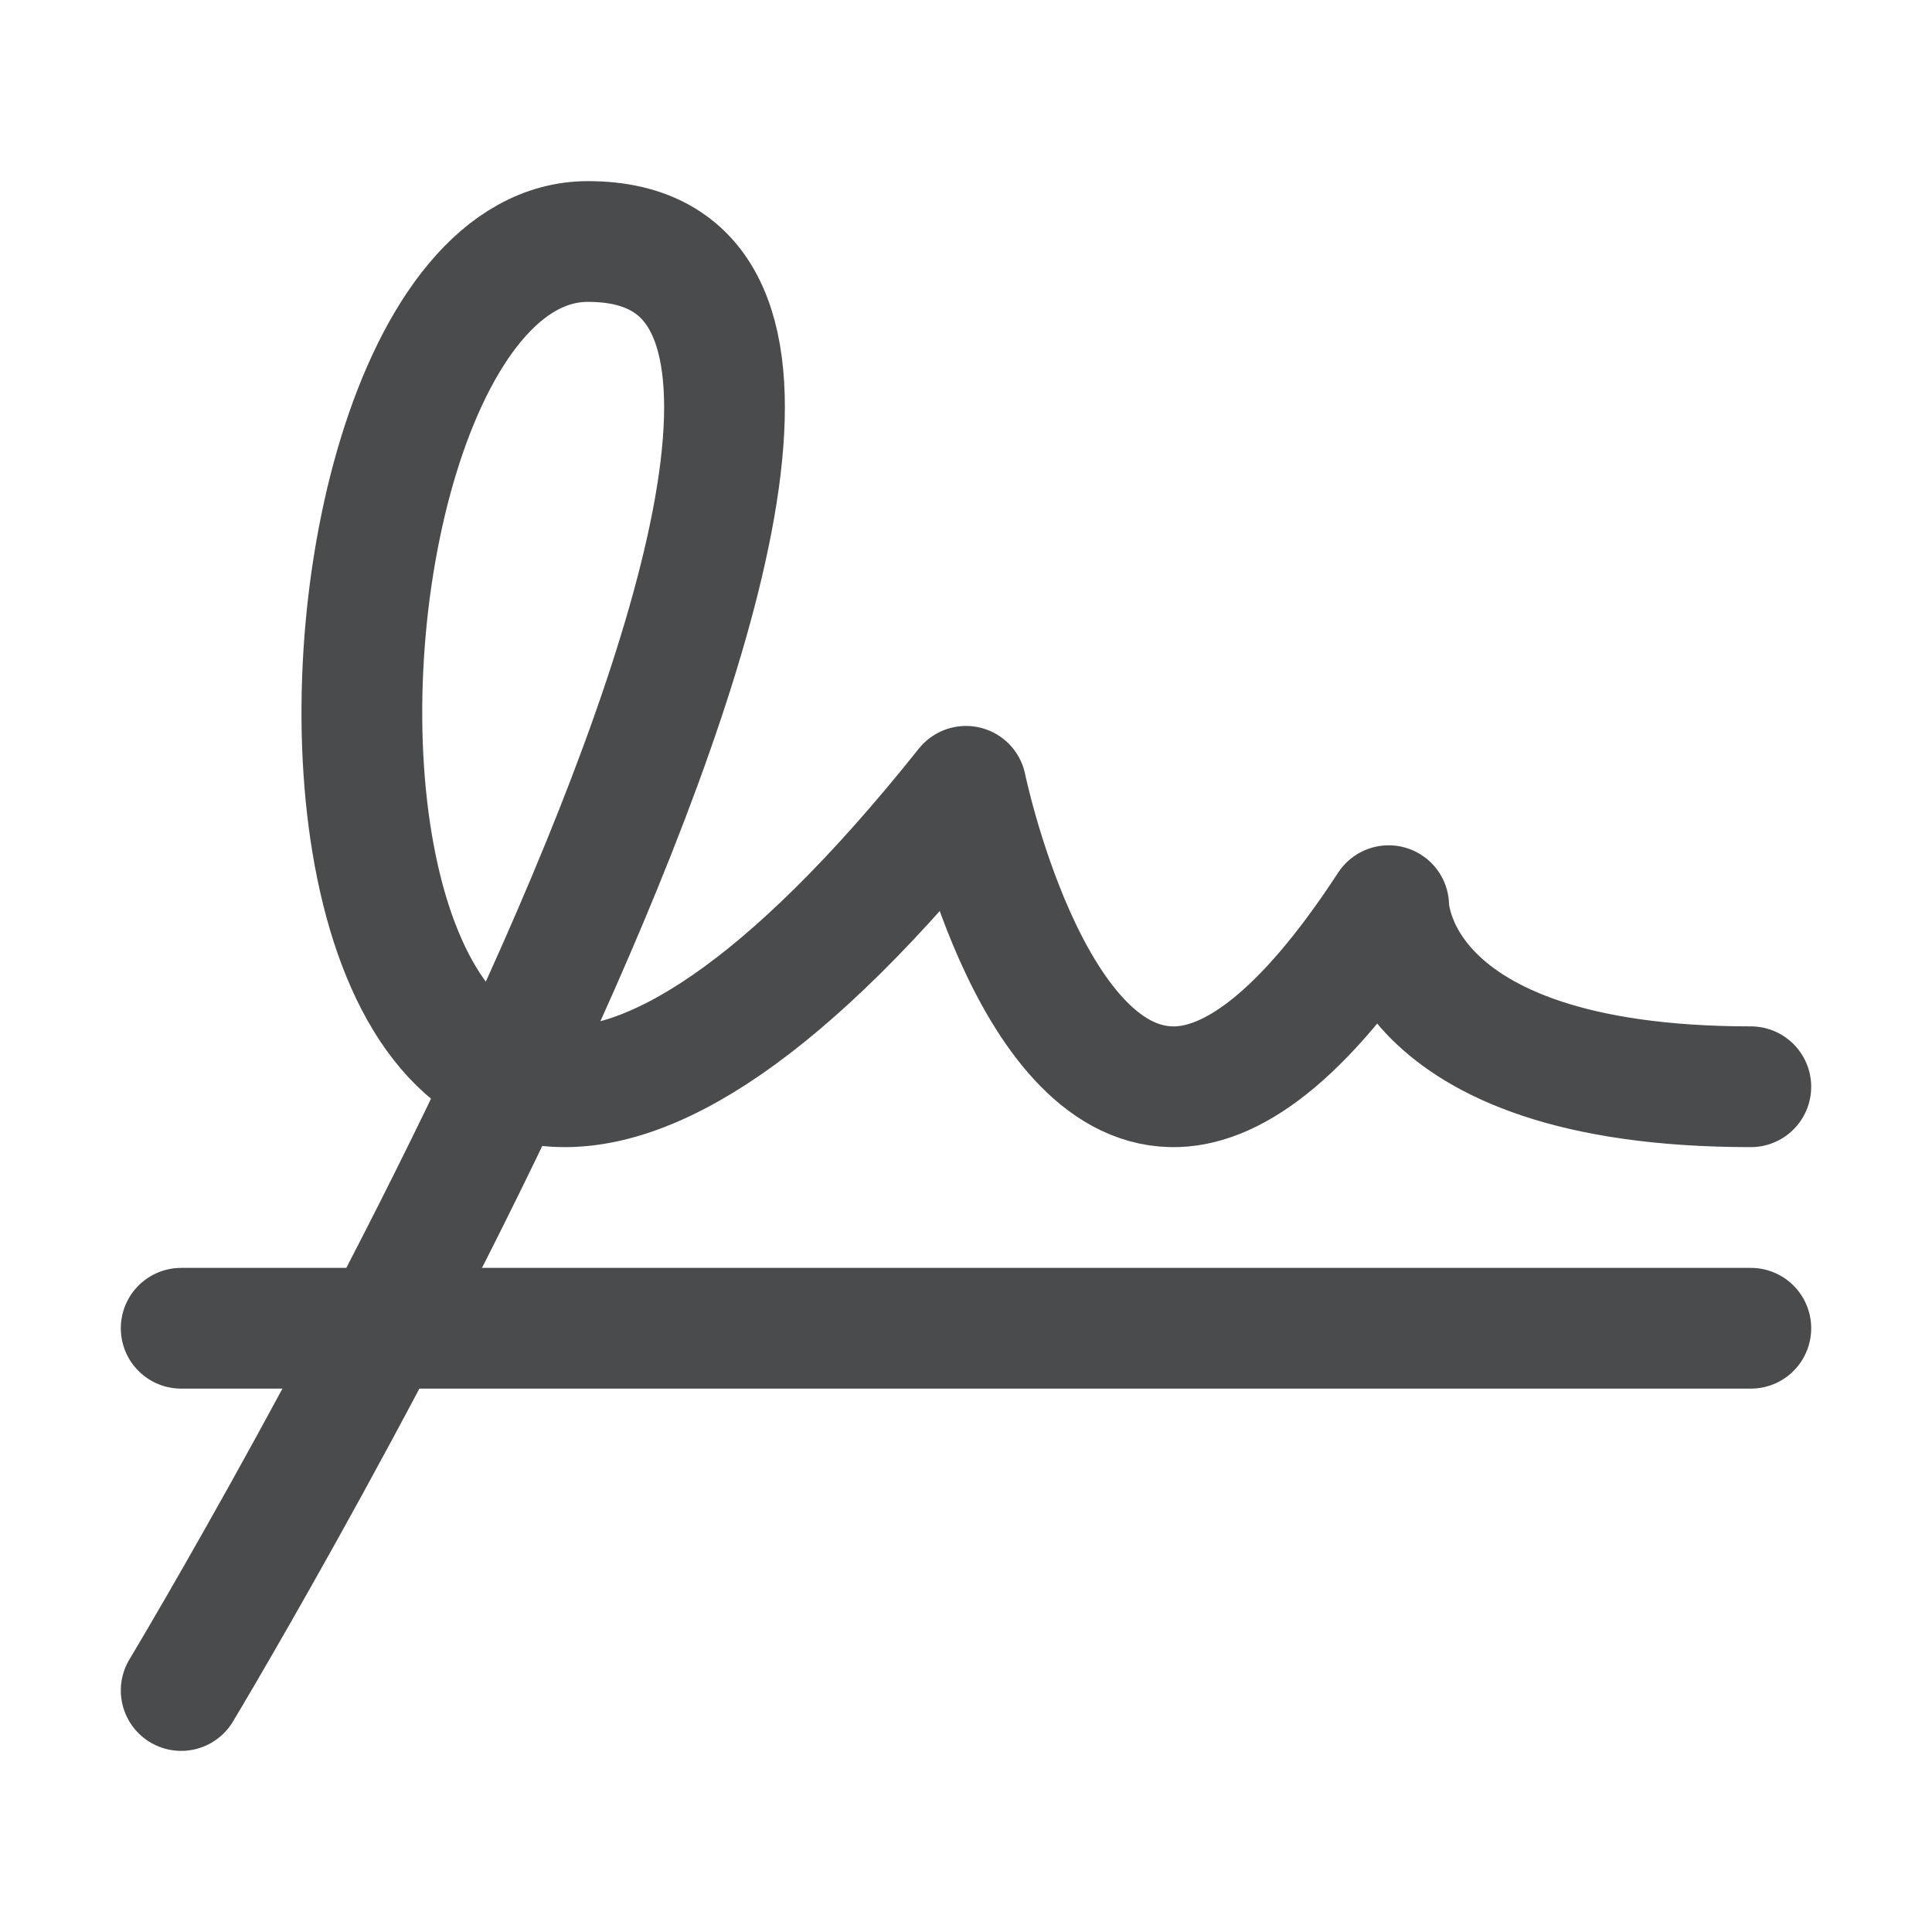
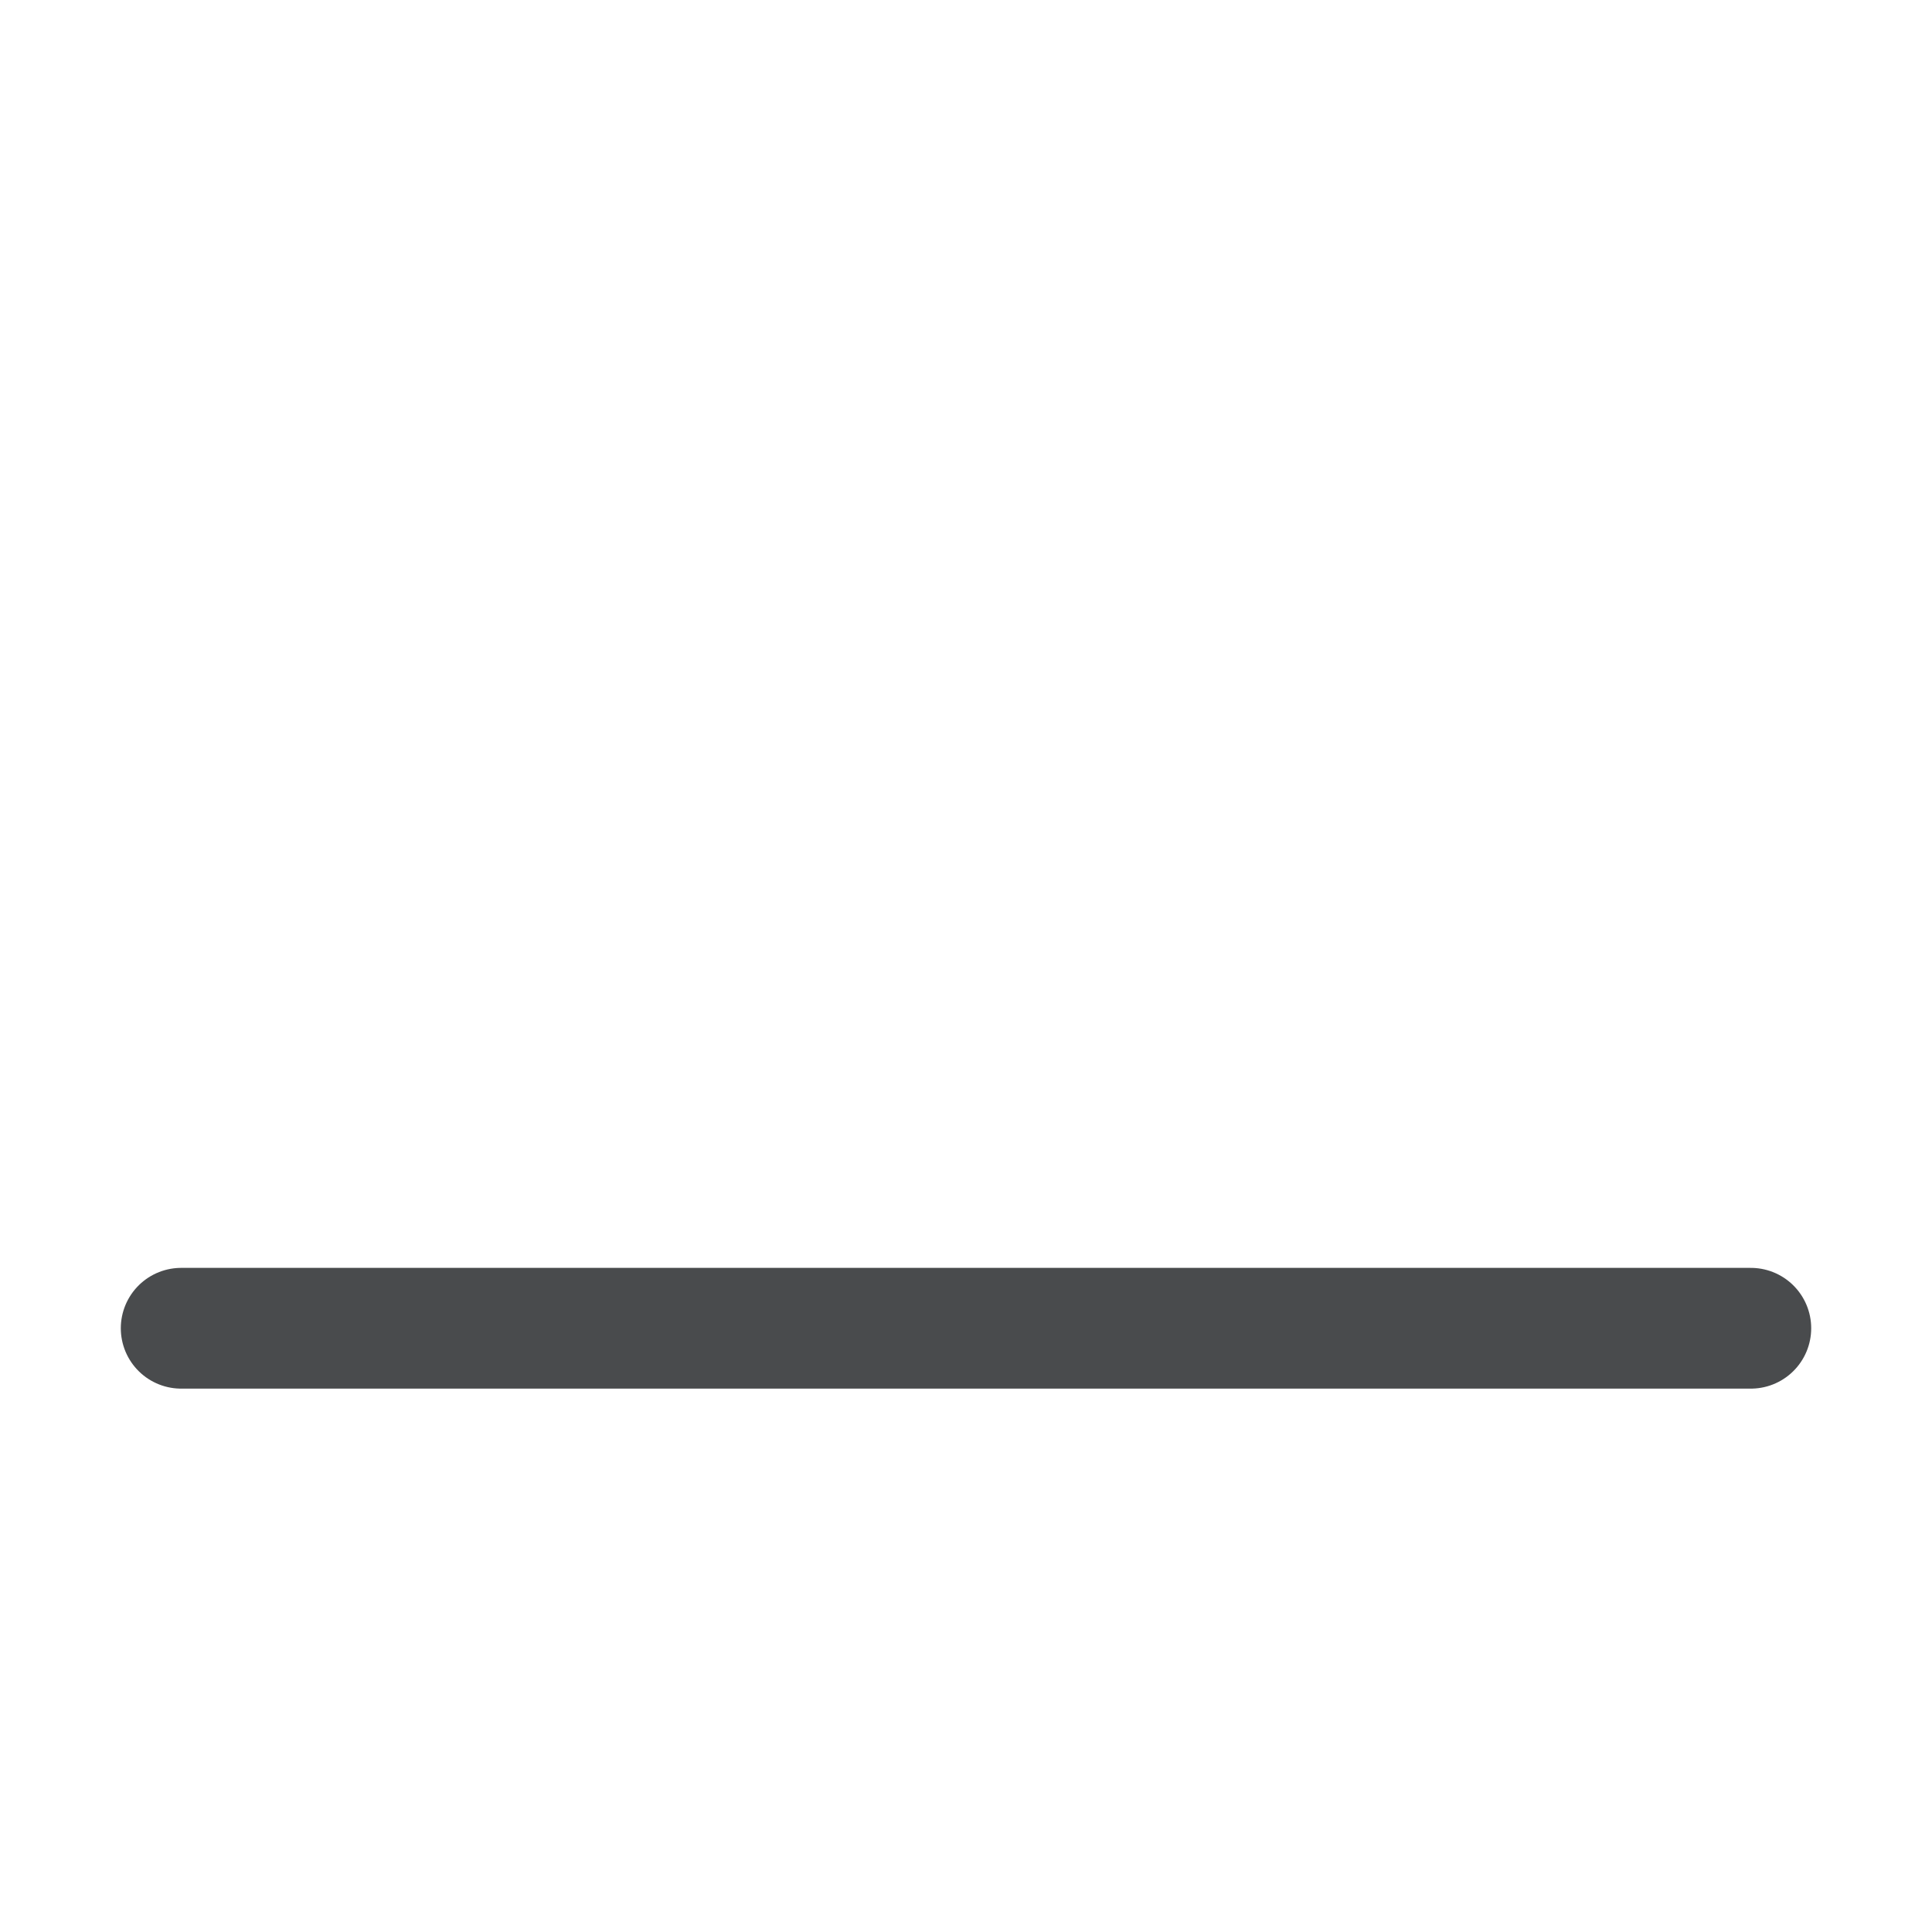
<svg xmlns="http://www.w3.org/2000/svg" width="18" height="18" viewBox="0 0 18 18" fill="none">
  <path d="M1.688 12.375H16.312" stroke="#494B4D" stroke-width="1.125" stroke-linecap="round" stroke-linejoin="round" />
-   <path d="M1.688 15.75C1.688 15.75 9.81 2.25 5.478 2.25C2.255 2.25 2.22 15.828 9 7.326C9 7.326 9.57 10.099 10.915 10.125C11.457 10.136 12.127 9.681 12.938 8.438C12.938 8.438 12.938 10.125 16.312 10.125" stroke="#494B4D" stroke-width="1.125" stroke-linecap="round" stroke-linejoin="round" />
</svg>